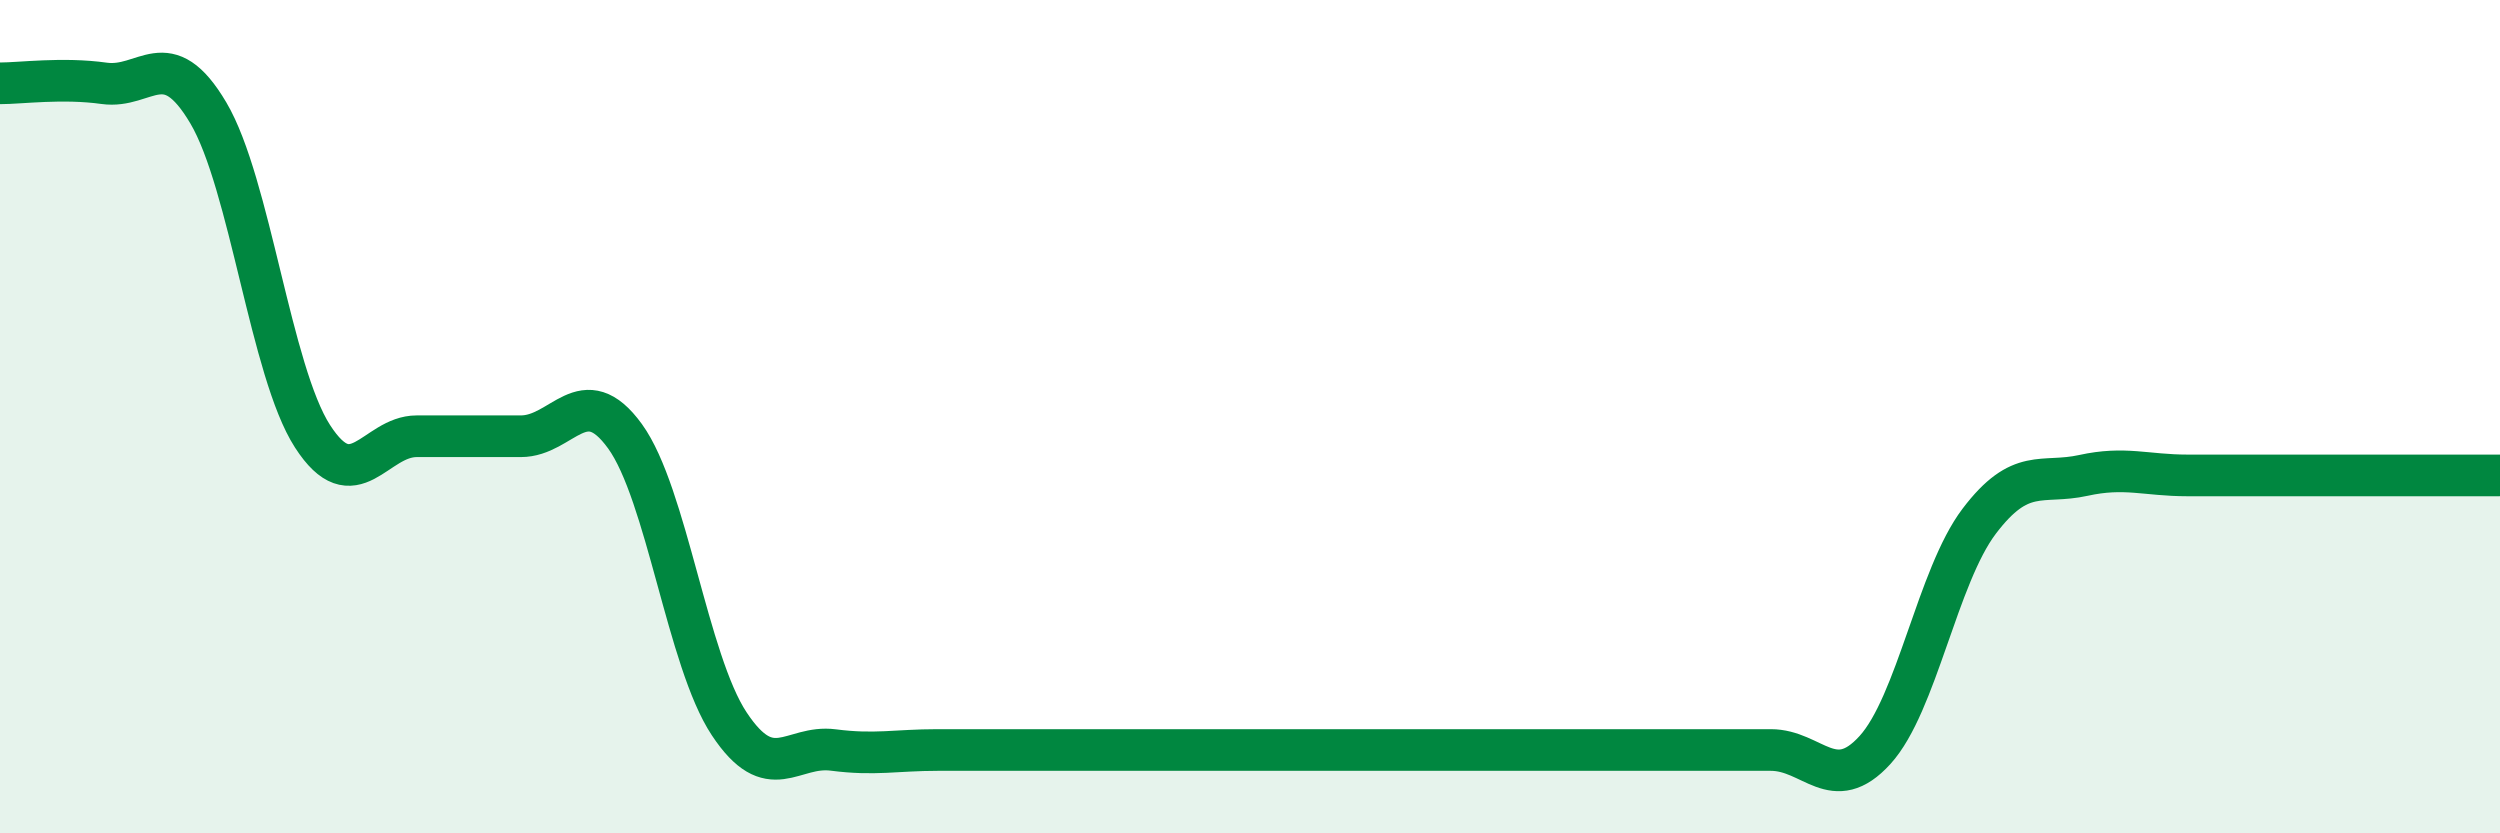
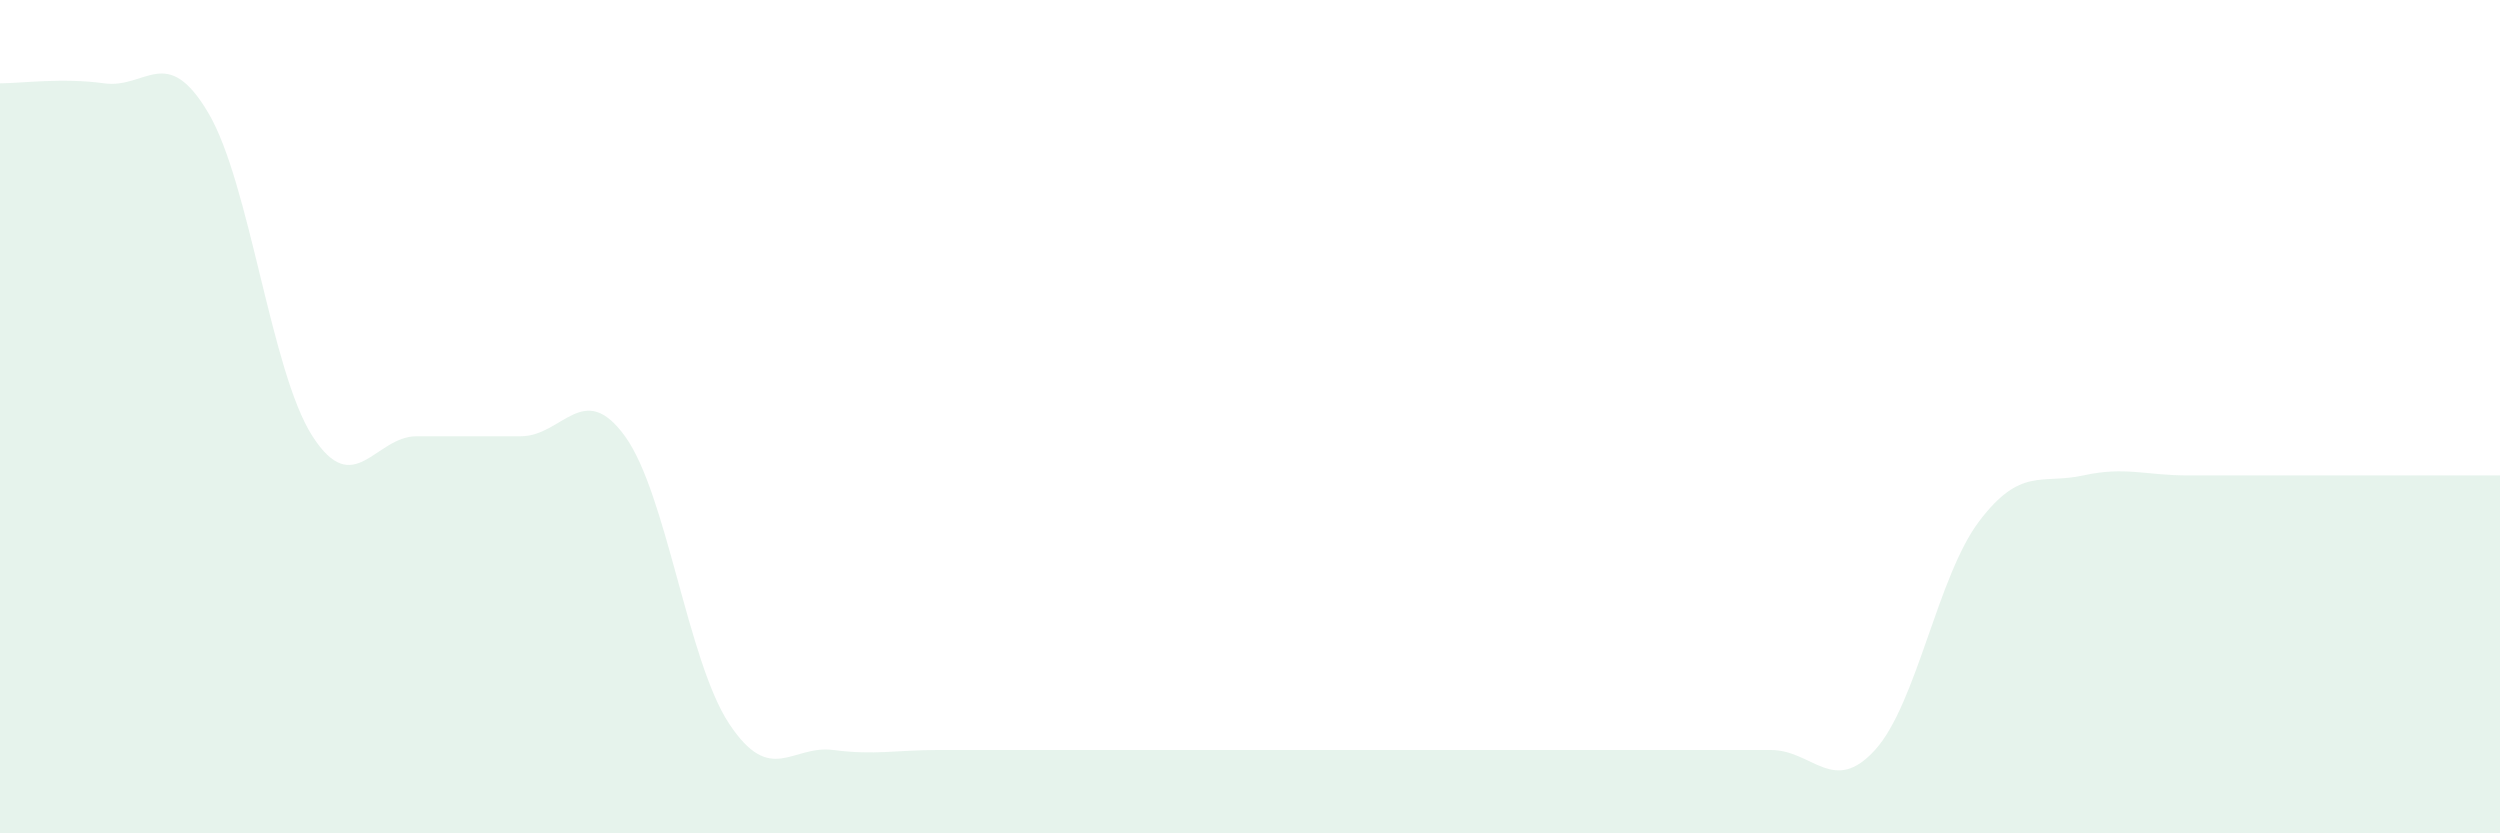
<svg xmlns="http://www.w3.org/2000/svg" width="60" height="20" viewBox="0 0 60 20">
  <path d="M 0,2 C 0.5,2 1.5,1.86 2.5,2 C 3.5,2.14 4,1.02 5,2.71 C 6,4.4 6.5,8.92 7.5,10.47 C 8.5,12.02 9,10.47 10,10.47 C 11,10.47 11.5,10.47 12.5,10.47 C 13.5,10.47 14,9.09 15,10.47 C 16,11.85 16.5,15.86 17.5,17.37 C 18.5,18.88 19,17.87 20,18 C 21,18.13 21.5,18 22.5,18 C 23.5,18 24,18 25,18 C 26,18 26.5,18 27.5,18 C 28.5,18 29,18 30,18 C 31,18 31.5,18 32.5,18 C 33.5,18 34,18 35,18 C 36,18 36.5,18 37.5,18 C 38.5,18 39,18 40,18 C 41,18 41.5,18 42.5,18 C 43.5,18 44,19.1 45,18 C 46,16.9 46.5,13.83 47.5,12.51 C 48.5,11.19 49,11.63 50,11.41 C 51,11.19 51.5,11.41 52.5,11.41 C 53.5,11.41 53.5,11.41 55,11.41 C 56.5,11.41 59,11.41 60,11.41L60 20L0 20Z" fill="#008740" opacity="0.1" stroke-linecap="round" stroke-linejoin="round" />
-   <path d="M 0,2 C 0.5,2 1.5,1.86 2.5,2 C 3.5,2.14 4,1.02 5,2.71 C 6,4.4 6.5,8.92 7.5,10.47 C 8.5,12.02 9,10.47 10,10.47 C 11,10.47 11.5,10.47 12.5,10.47 C 13.5,10.47 14,9.09 15,10.47 C 16,11.85 16.5,15.86 17.5,17.37 C 18.5,18.88 19,17.87 20,18 C 21,18.13 21.5,18 22.5,18 C 23.5,18 24,18 25,18 C 26,18 26.5,18 27.5,18 C 28.5,18 29,18 30,18 C 31,18 31.5,18 32.5,18 C 33.5,18 34,18 35,18 C 36,18 36.5,18 37.5,18 C 38.5,18 39,18 40,18 C 41,18 41.5,18 42.5,18 C 43.5,18 44,19.1 45,18 C 46,16.9 46.5,13.83 47.5,12.51 C 48.5,11.19 49,11.63 50,11.41 C 51,11.19 51.5,11.41 52.5,11.41 C 53.5,11.41 53.5,11.41 55,11.41 C 56.5,11.41 59,11.41 60,11.41" stroke="#008740" stroke-width="1" fill="none" stroke-linecap="round" stroke-linejoin="round" />
</svg>